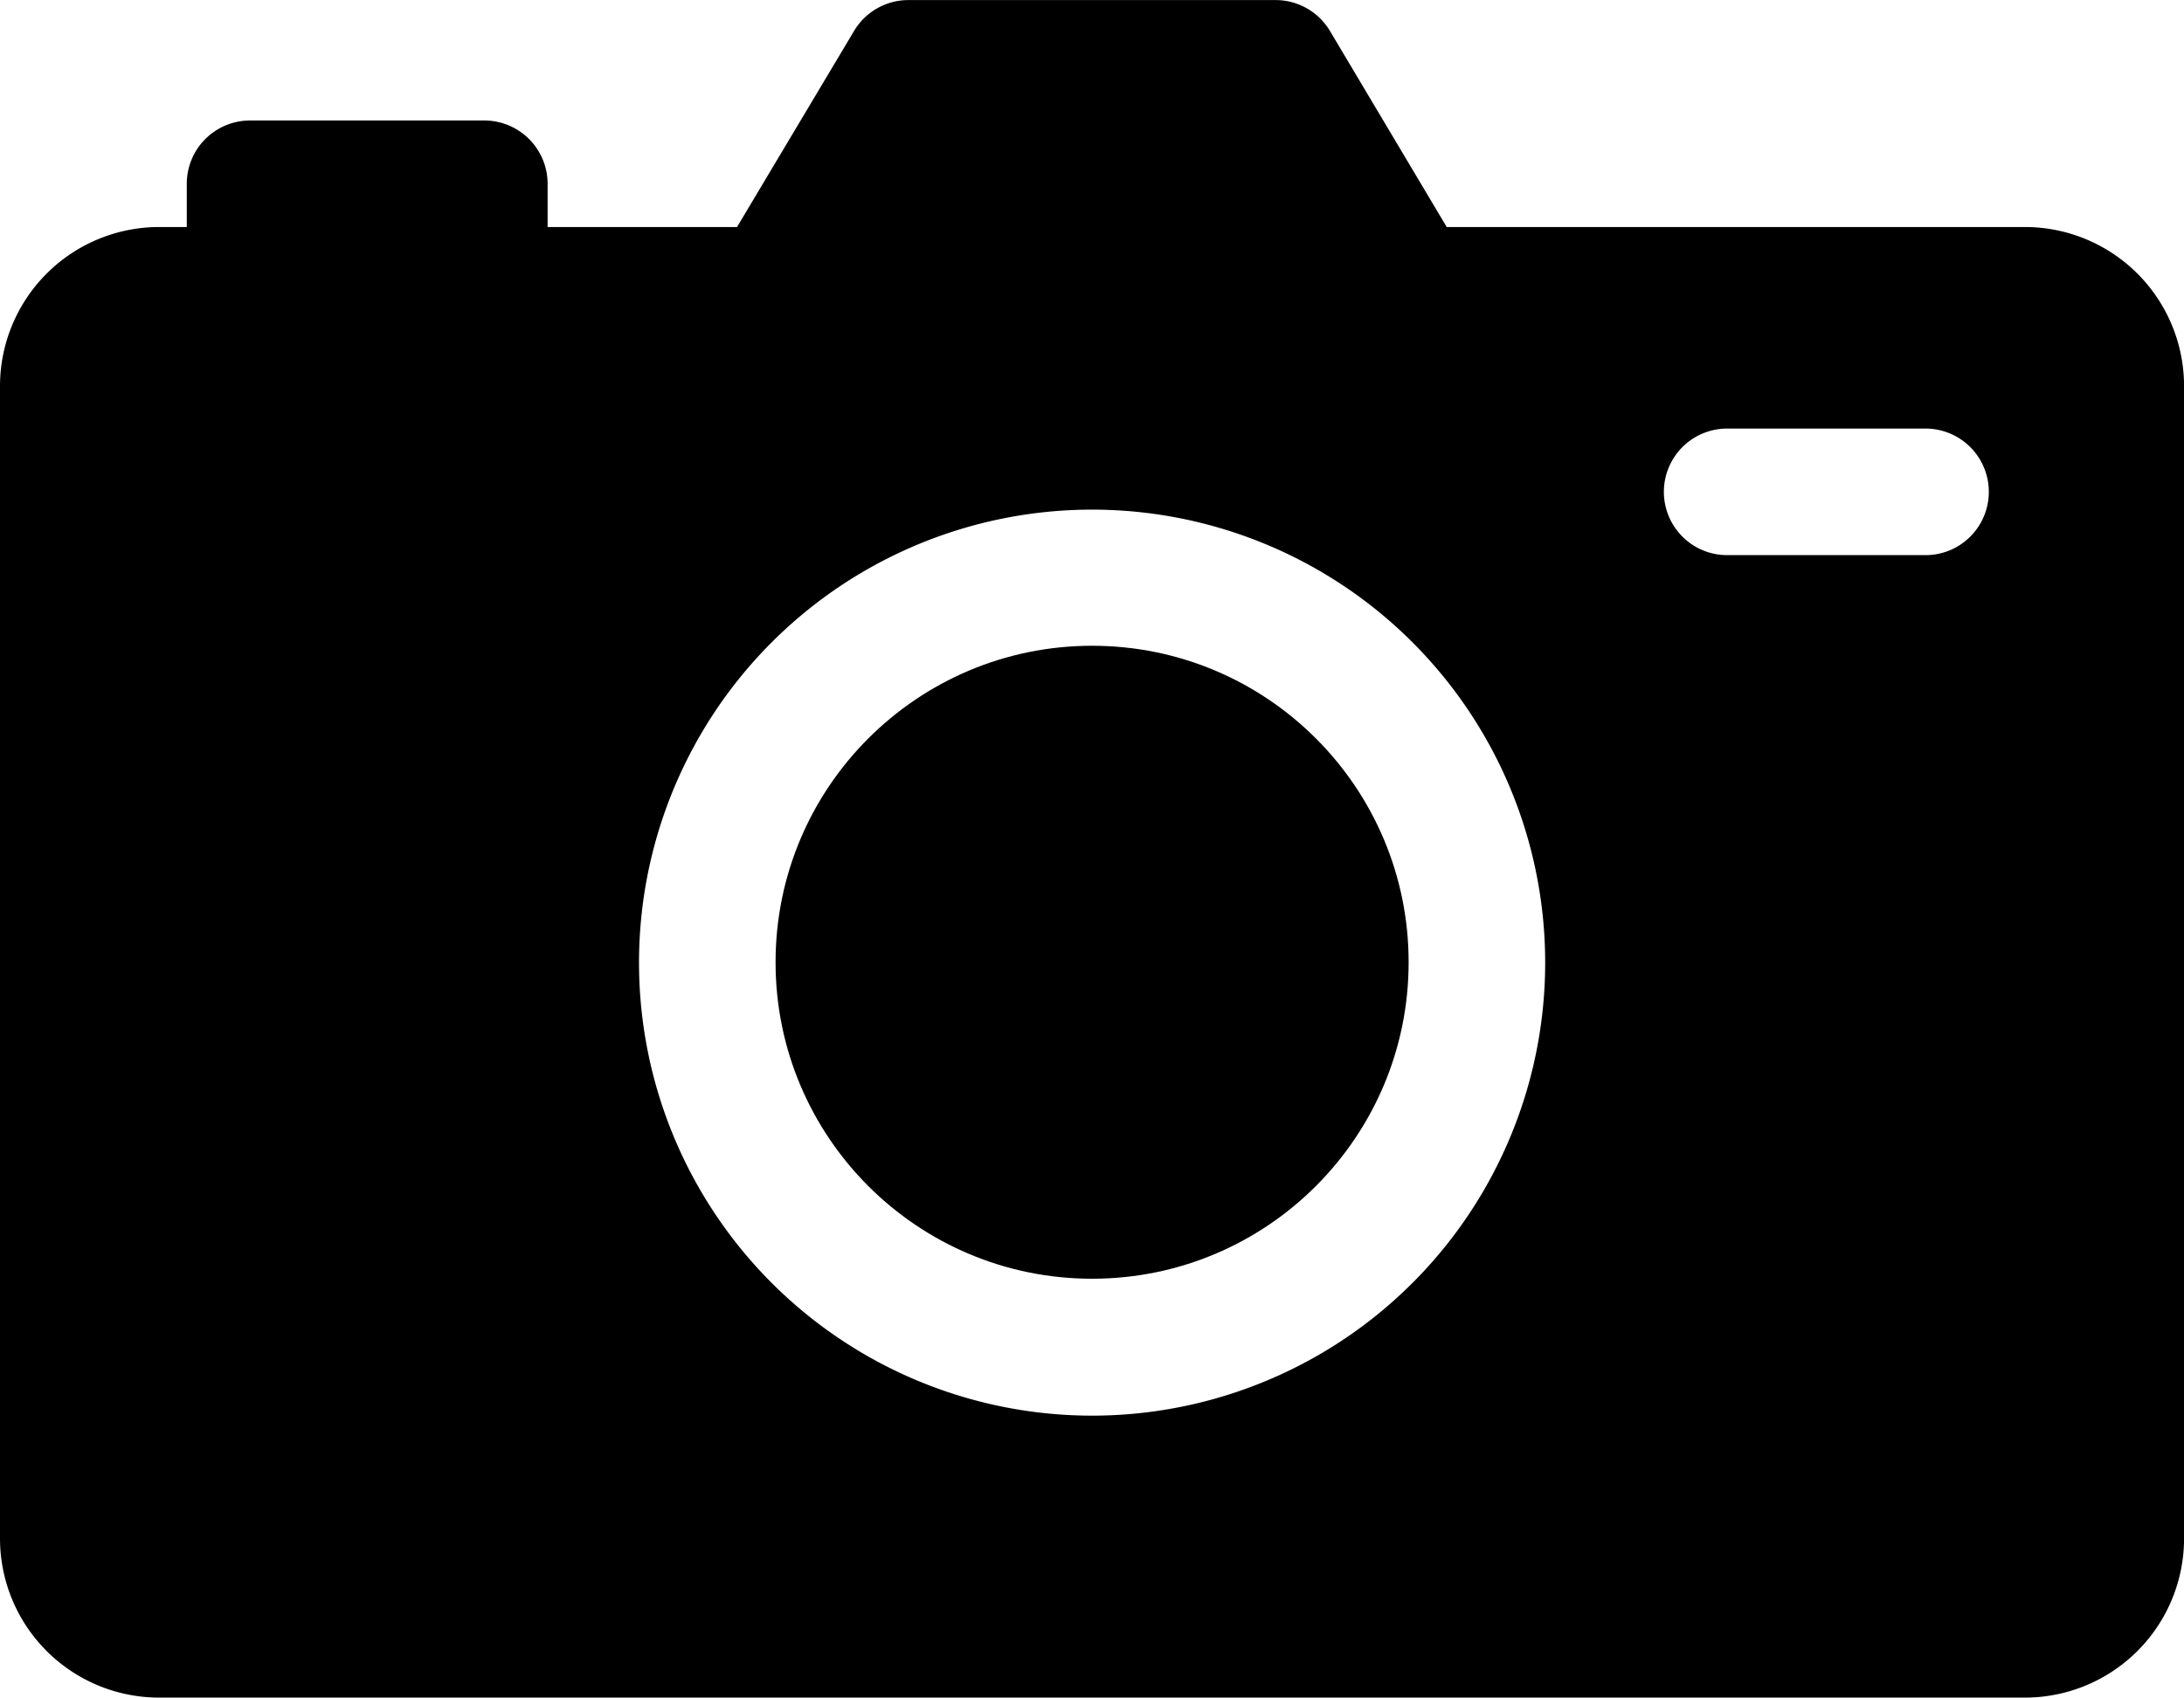
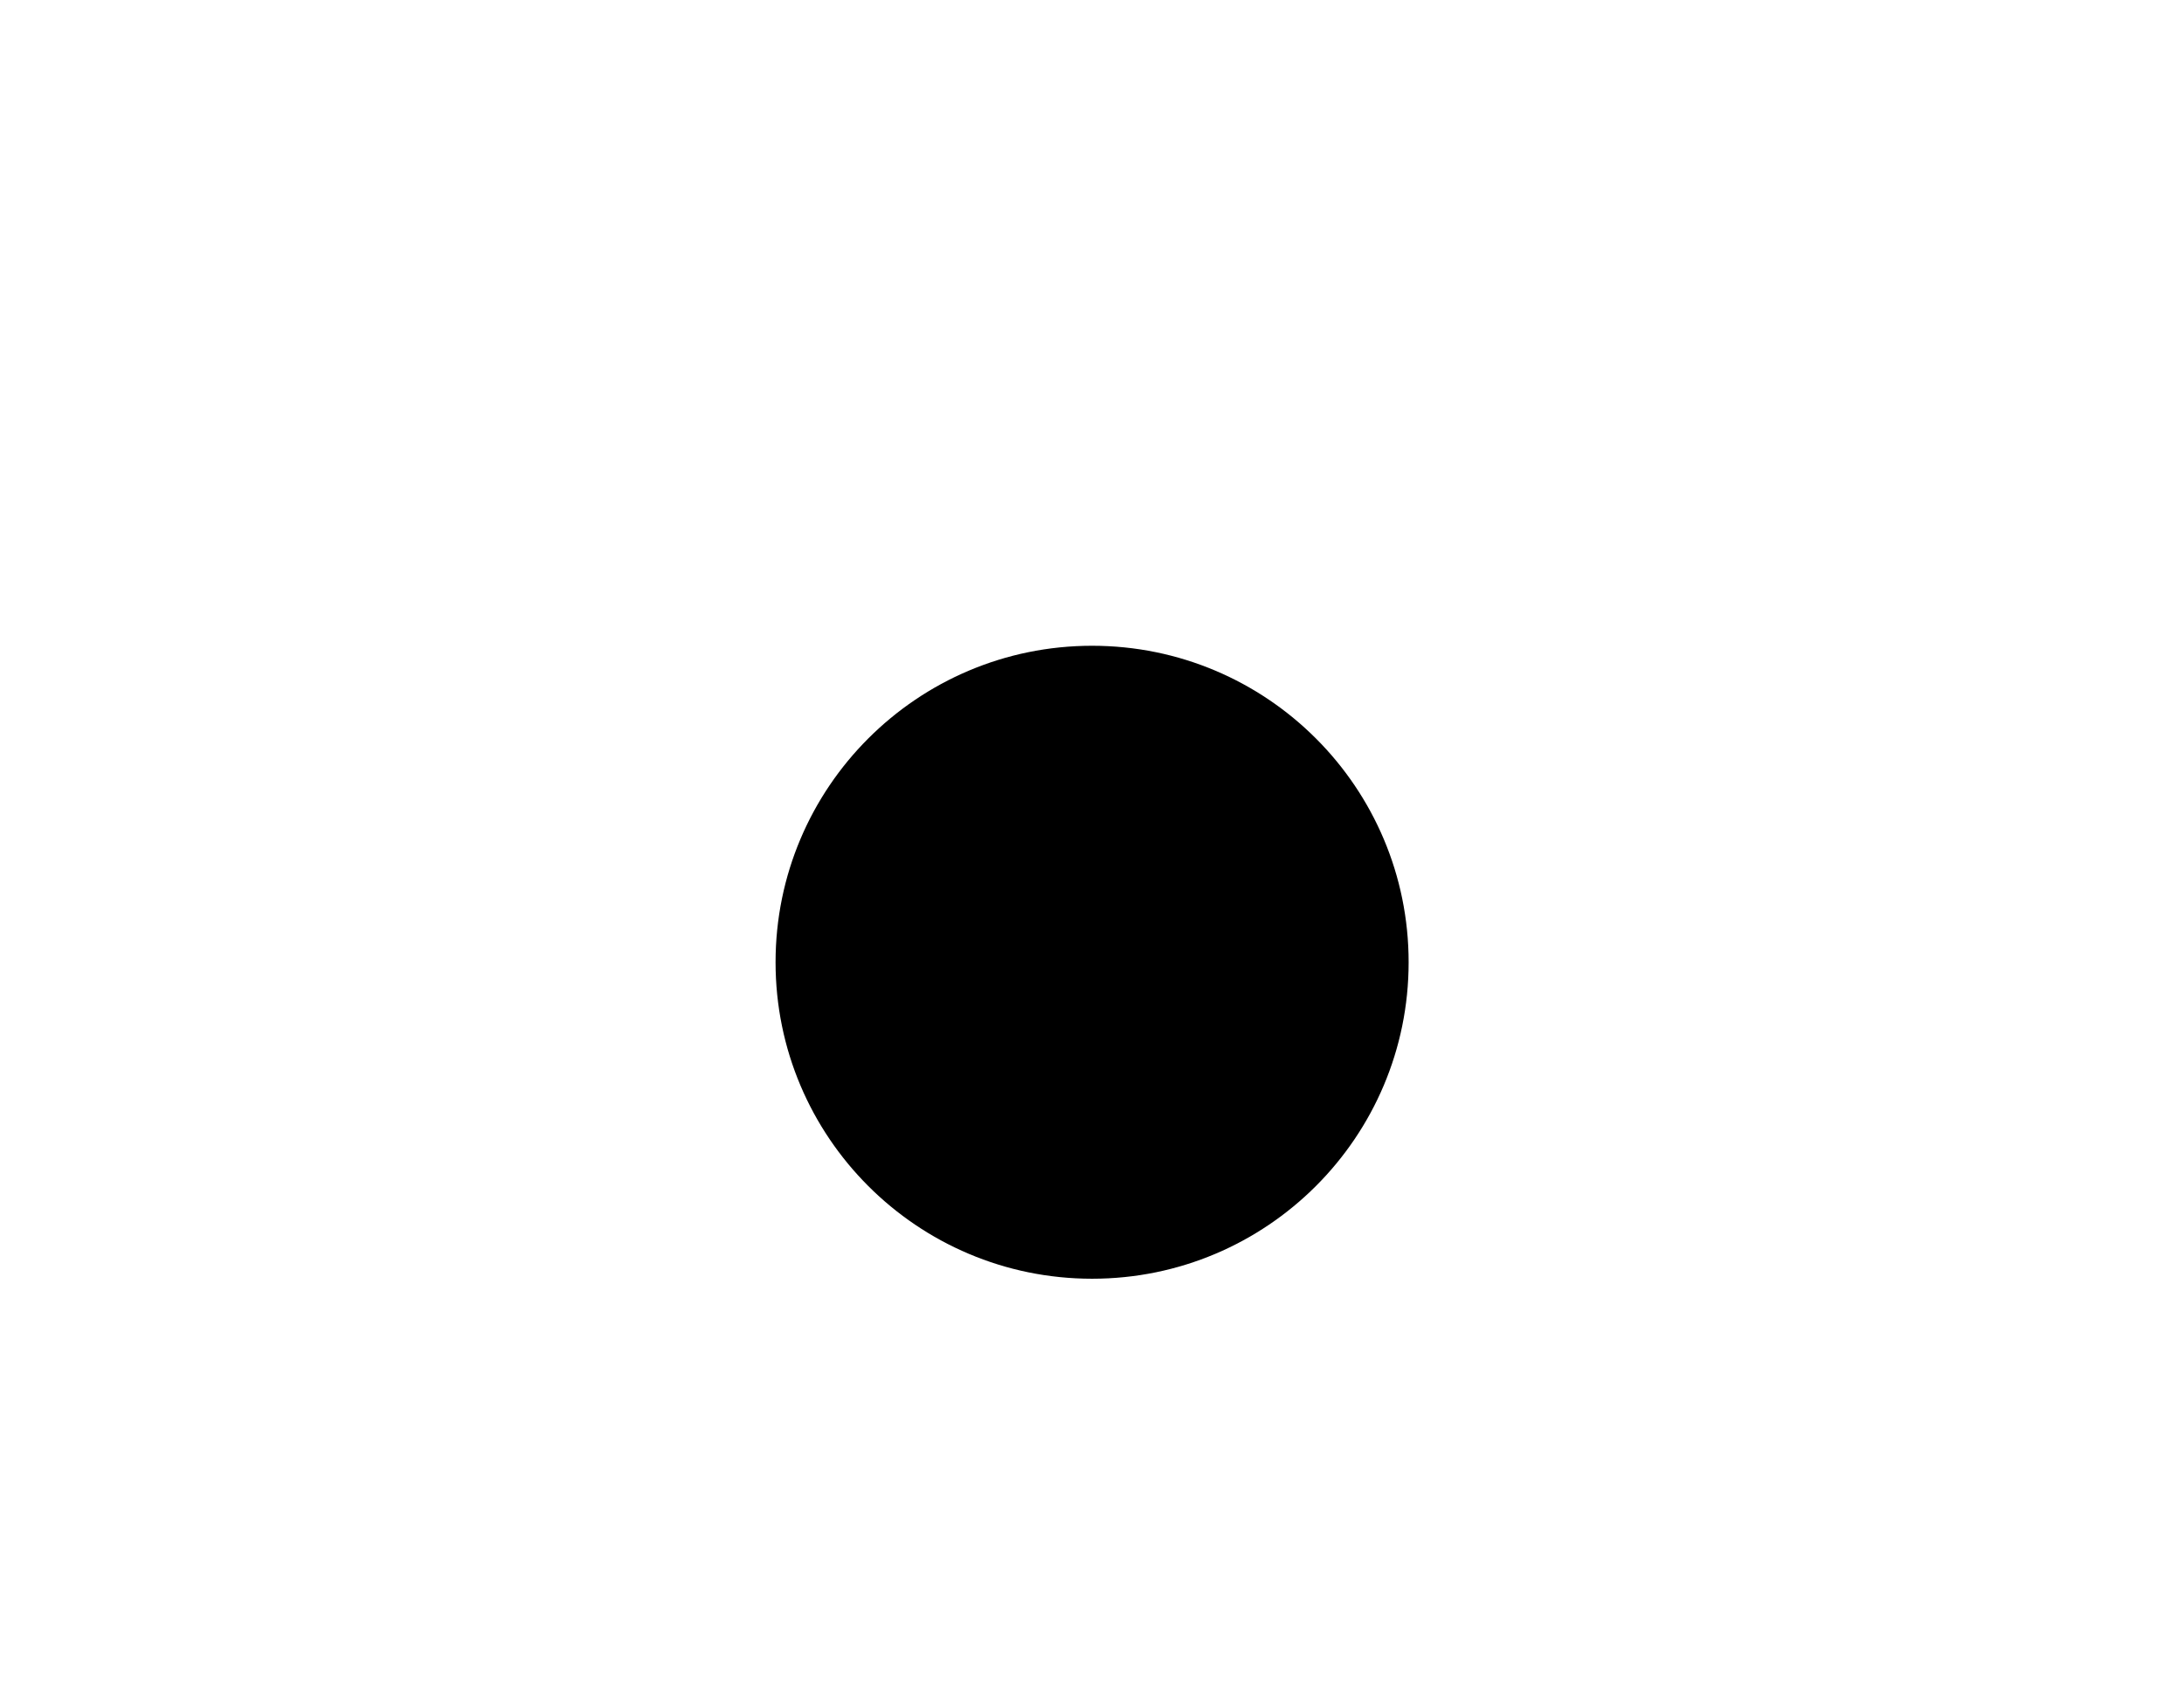
<svg xmlns="http://www.w3.org/2000/svg" width="33.781" height="26.263" viewBox="0 0 33.781 26.263">
  <g id="camera" transform="translate(-327.109 -1511.083)">
-     <path id="Path_106" data-name="Path 106" d="M31.319,37.712H22.377l-1.806-3.033a.979.979,0,0,0-.841-.478H14.051a.979.979,0,0,0-.841.478L11.4,37.712H8.47v-.669a.979.979,0,0,0-.979-.979H3.868a.979.979,0,0,0-.979.979v.669H2.462A2.462,2.462,0,0,0,0,40.174V58a2.462,2.462,0,0,0,2.462,2.462H31.319A2.462,2.462,0,0,0,33.782,58V40.174A2.462,2.462,0,0,0,31.319,37.712ZM16.891,56.1A7.008,7.008,0,1,1,23.9,49.087,7.008,7.008,0,0,1,16.891,56.1ZM29.783,42.788H26.715a.979.979,0,0,1,0-1.958h3.068a.979.979,0,1,1,0,1.958Z" transform="translate(327.109 1476.883)" />
    <ellipse id="Ellipse_7" data-name="Ellipse 7" cx="4.896" cy="4.896" rx="4.896" ry="4.896" transform="translate(339.105 1521.073)" />
  </g>
</svg>